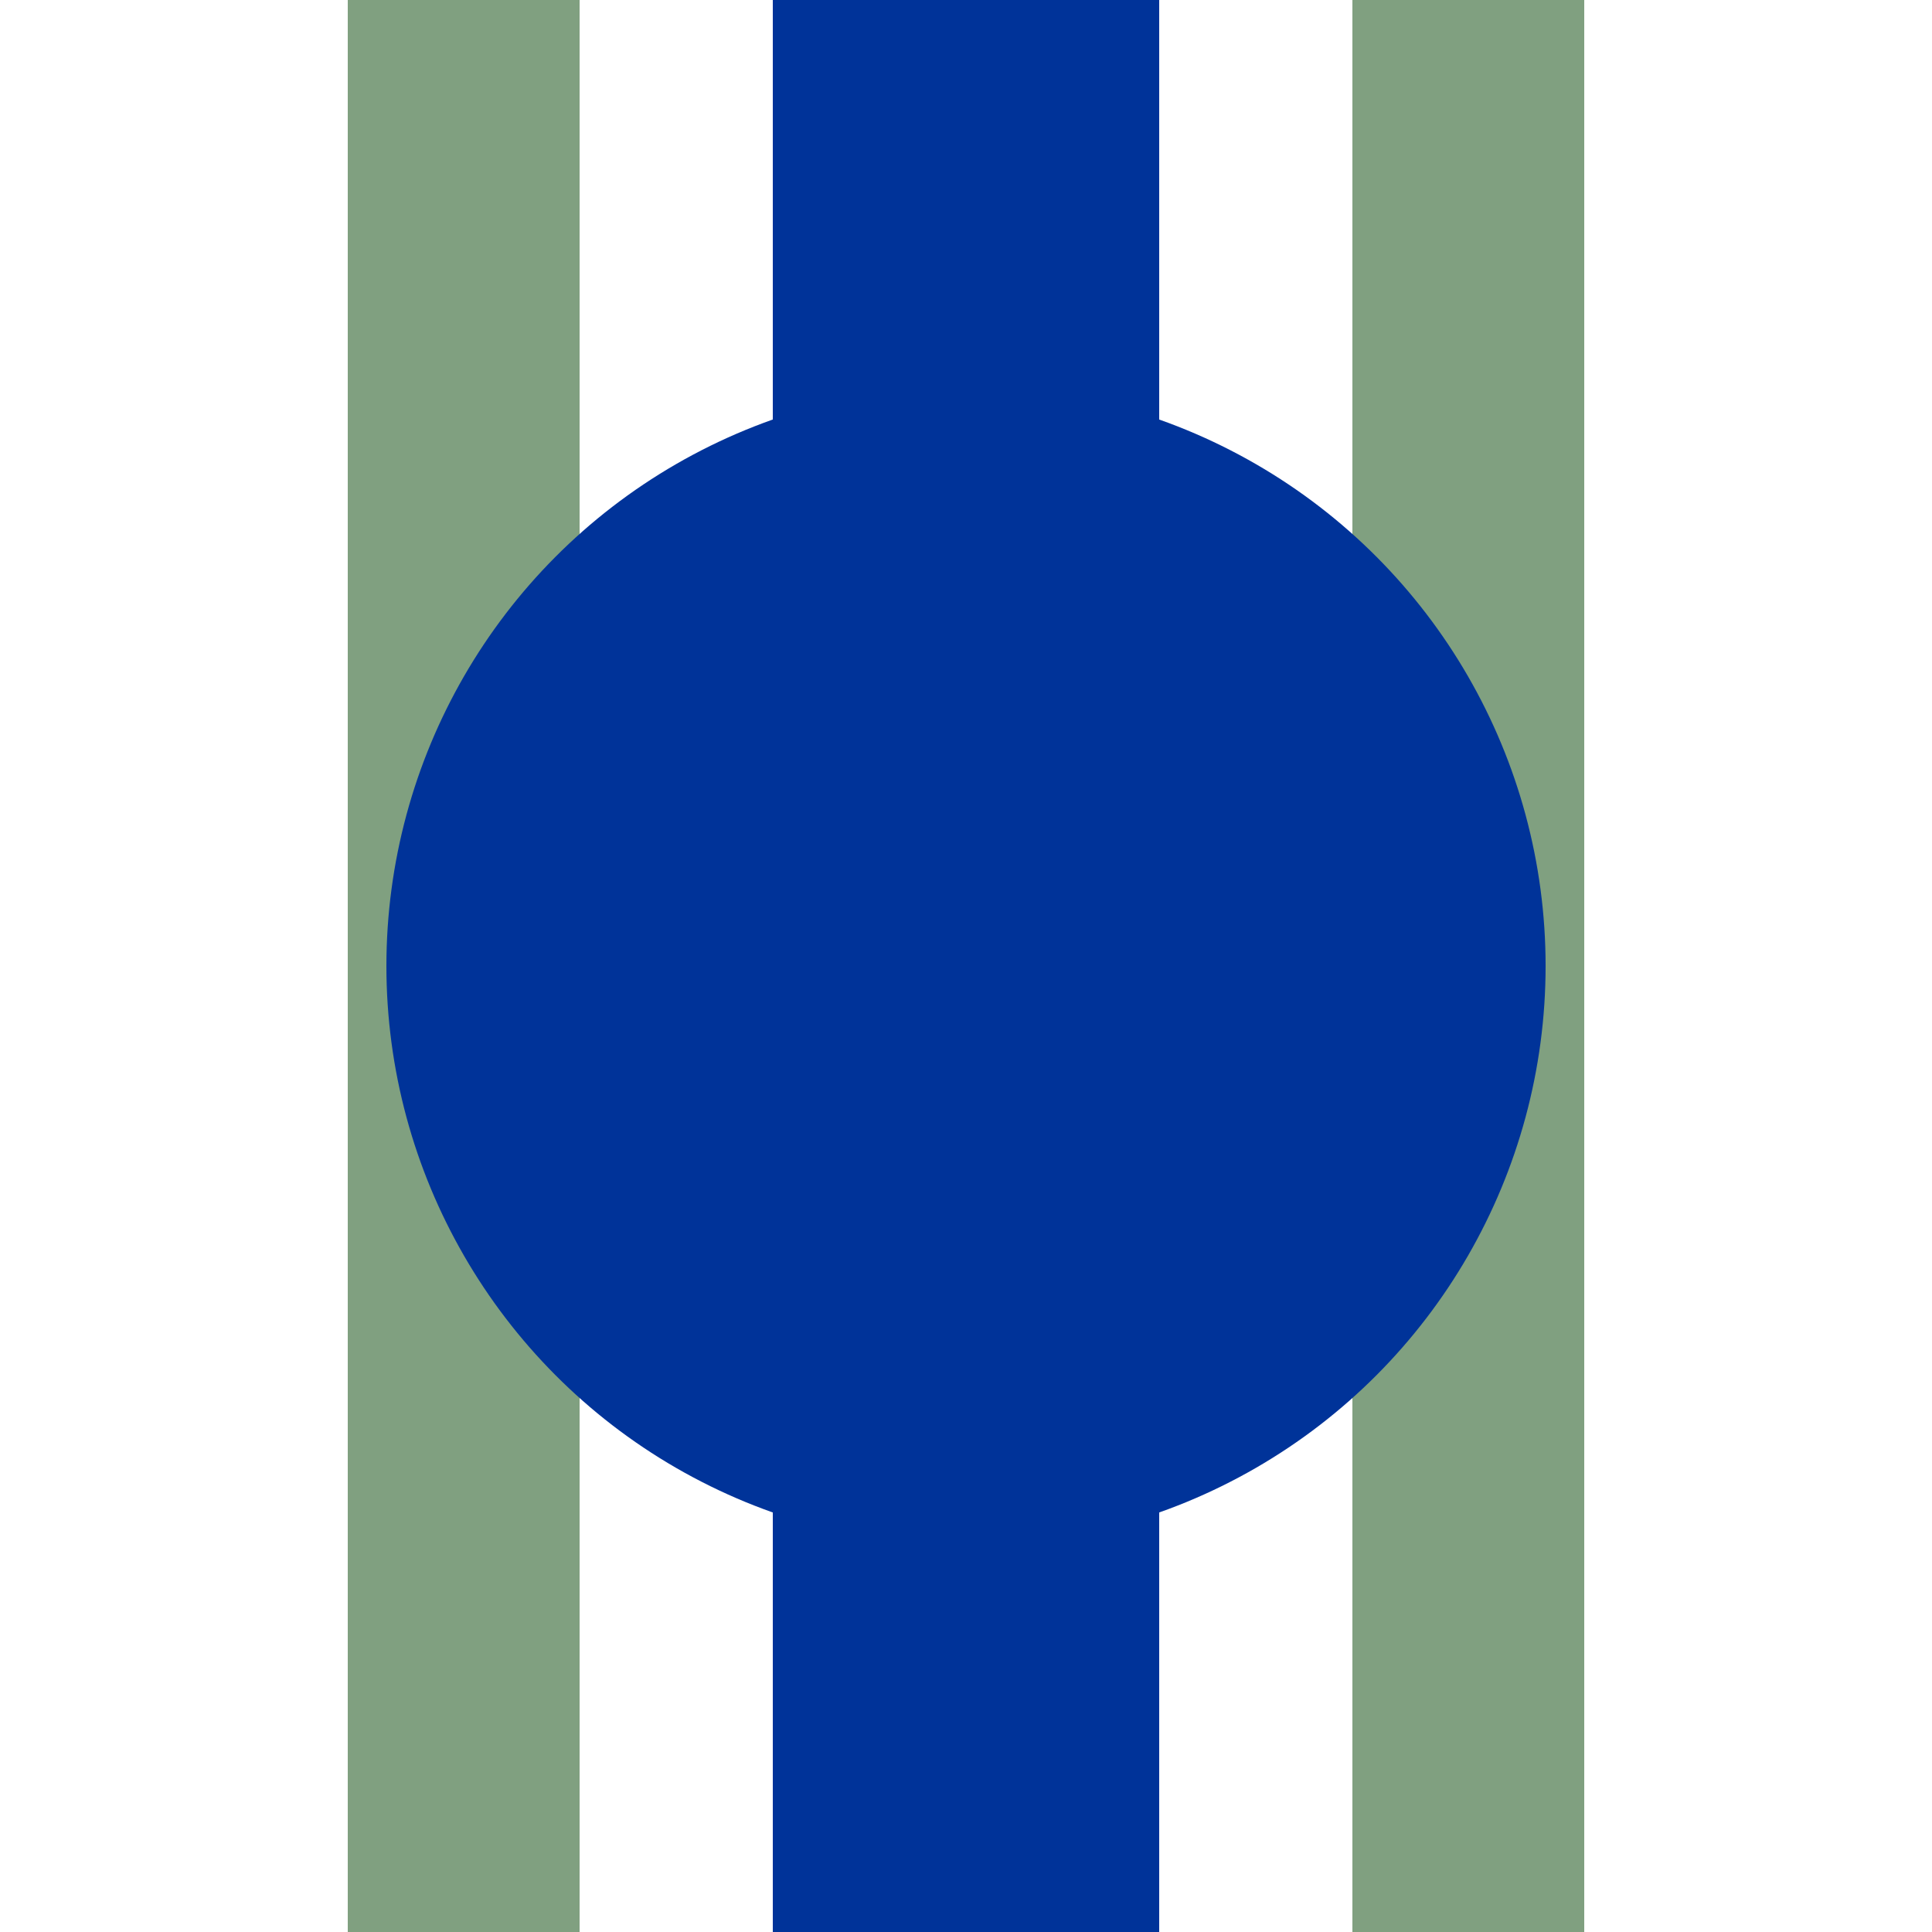
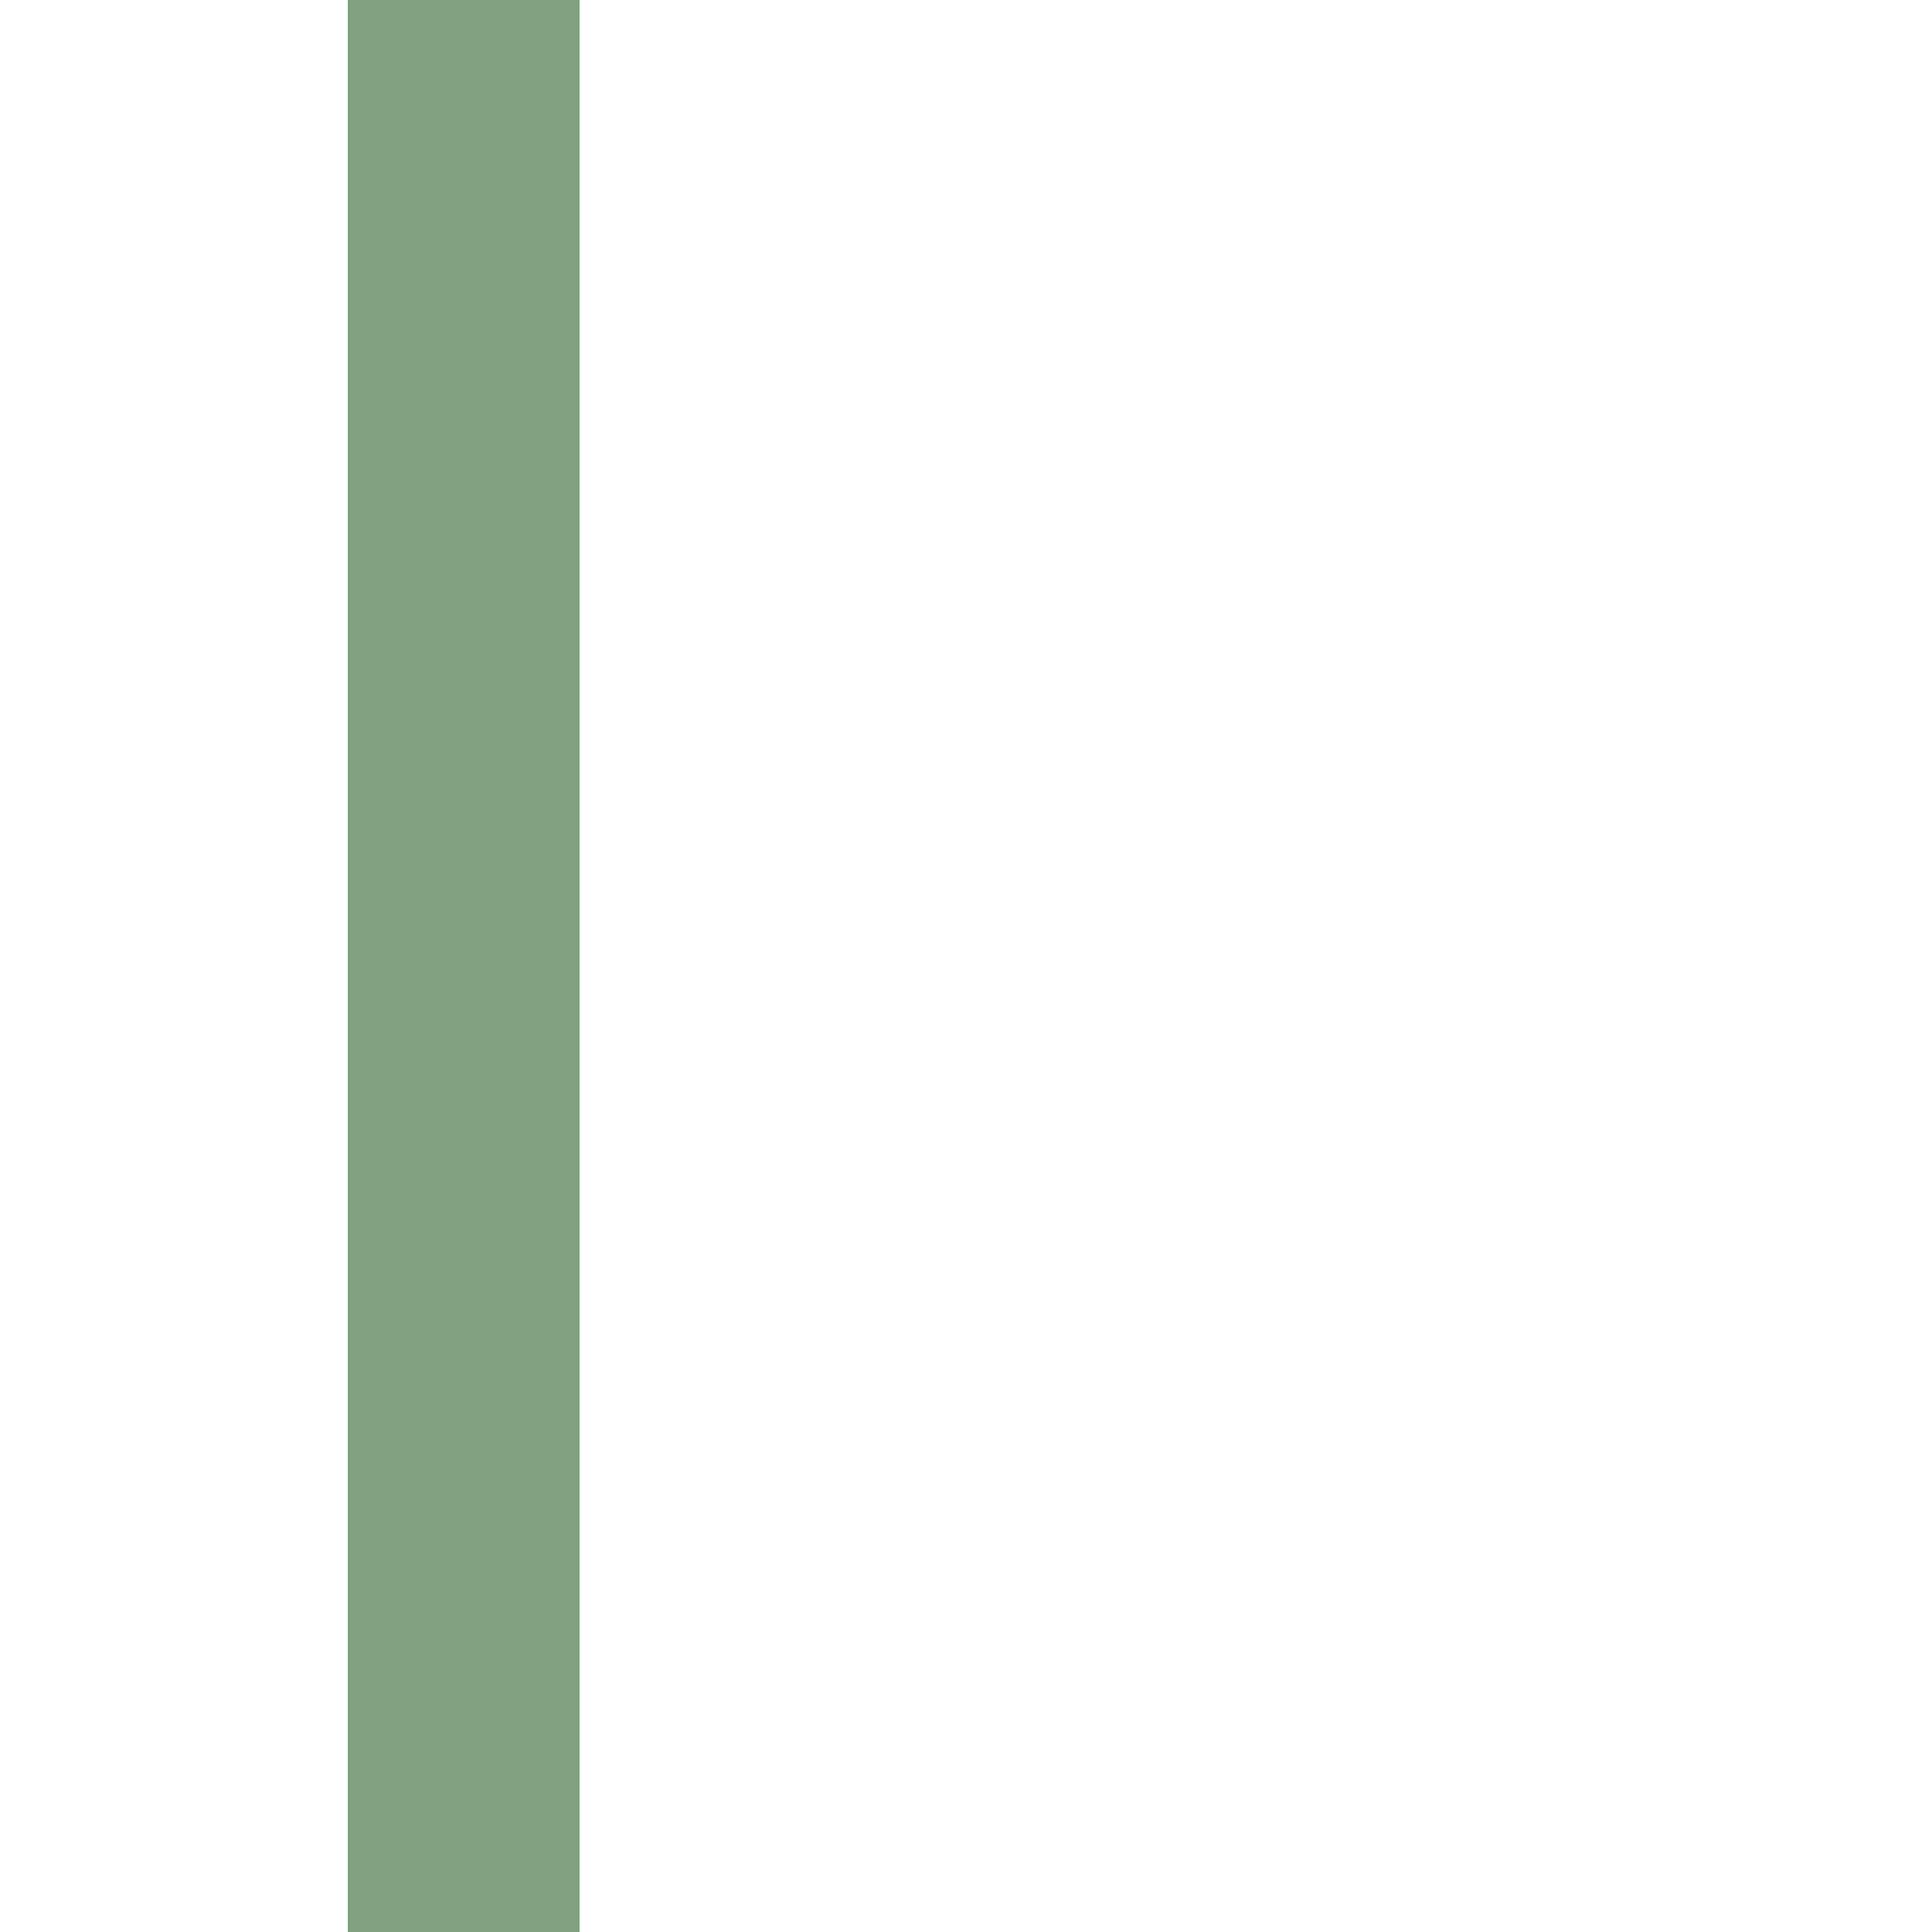
<svg xmlns="http://www.w3.org/2000/svg" width="500" height="500" viewBox="0 0 500 500">
  <title>uhBHF</title>
  <g fill="none">
-     <path d="M 120,0 V 500 M 380,0 V 500" stroke="#80A080" stroke-width="60" />
-     <path d="M 250,0 V 500" stroke="#003399" stroke-width="100" />
-     <circle cx="250" cy="250" r="150" fill="#003399" />
+     <path d="M 120,0 V 500 V 500" stroke="#80A080" stroke-width="60" />
  </g>
</svg>